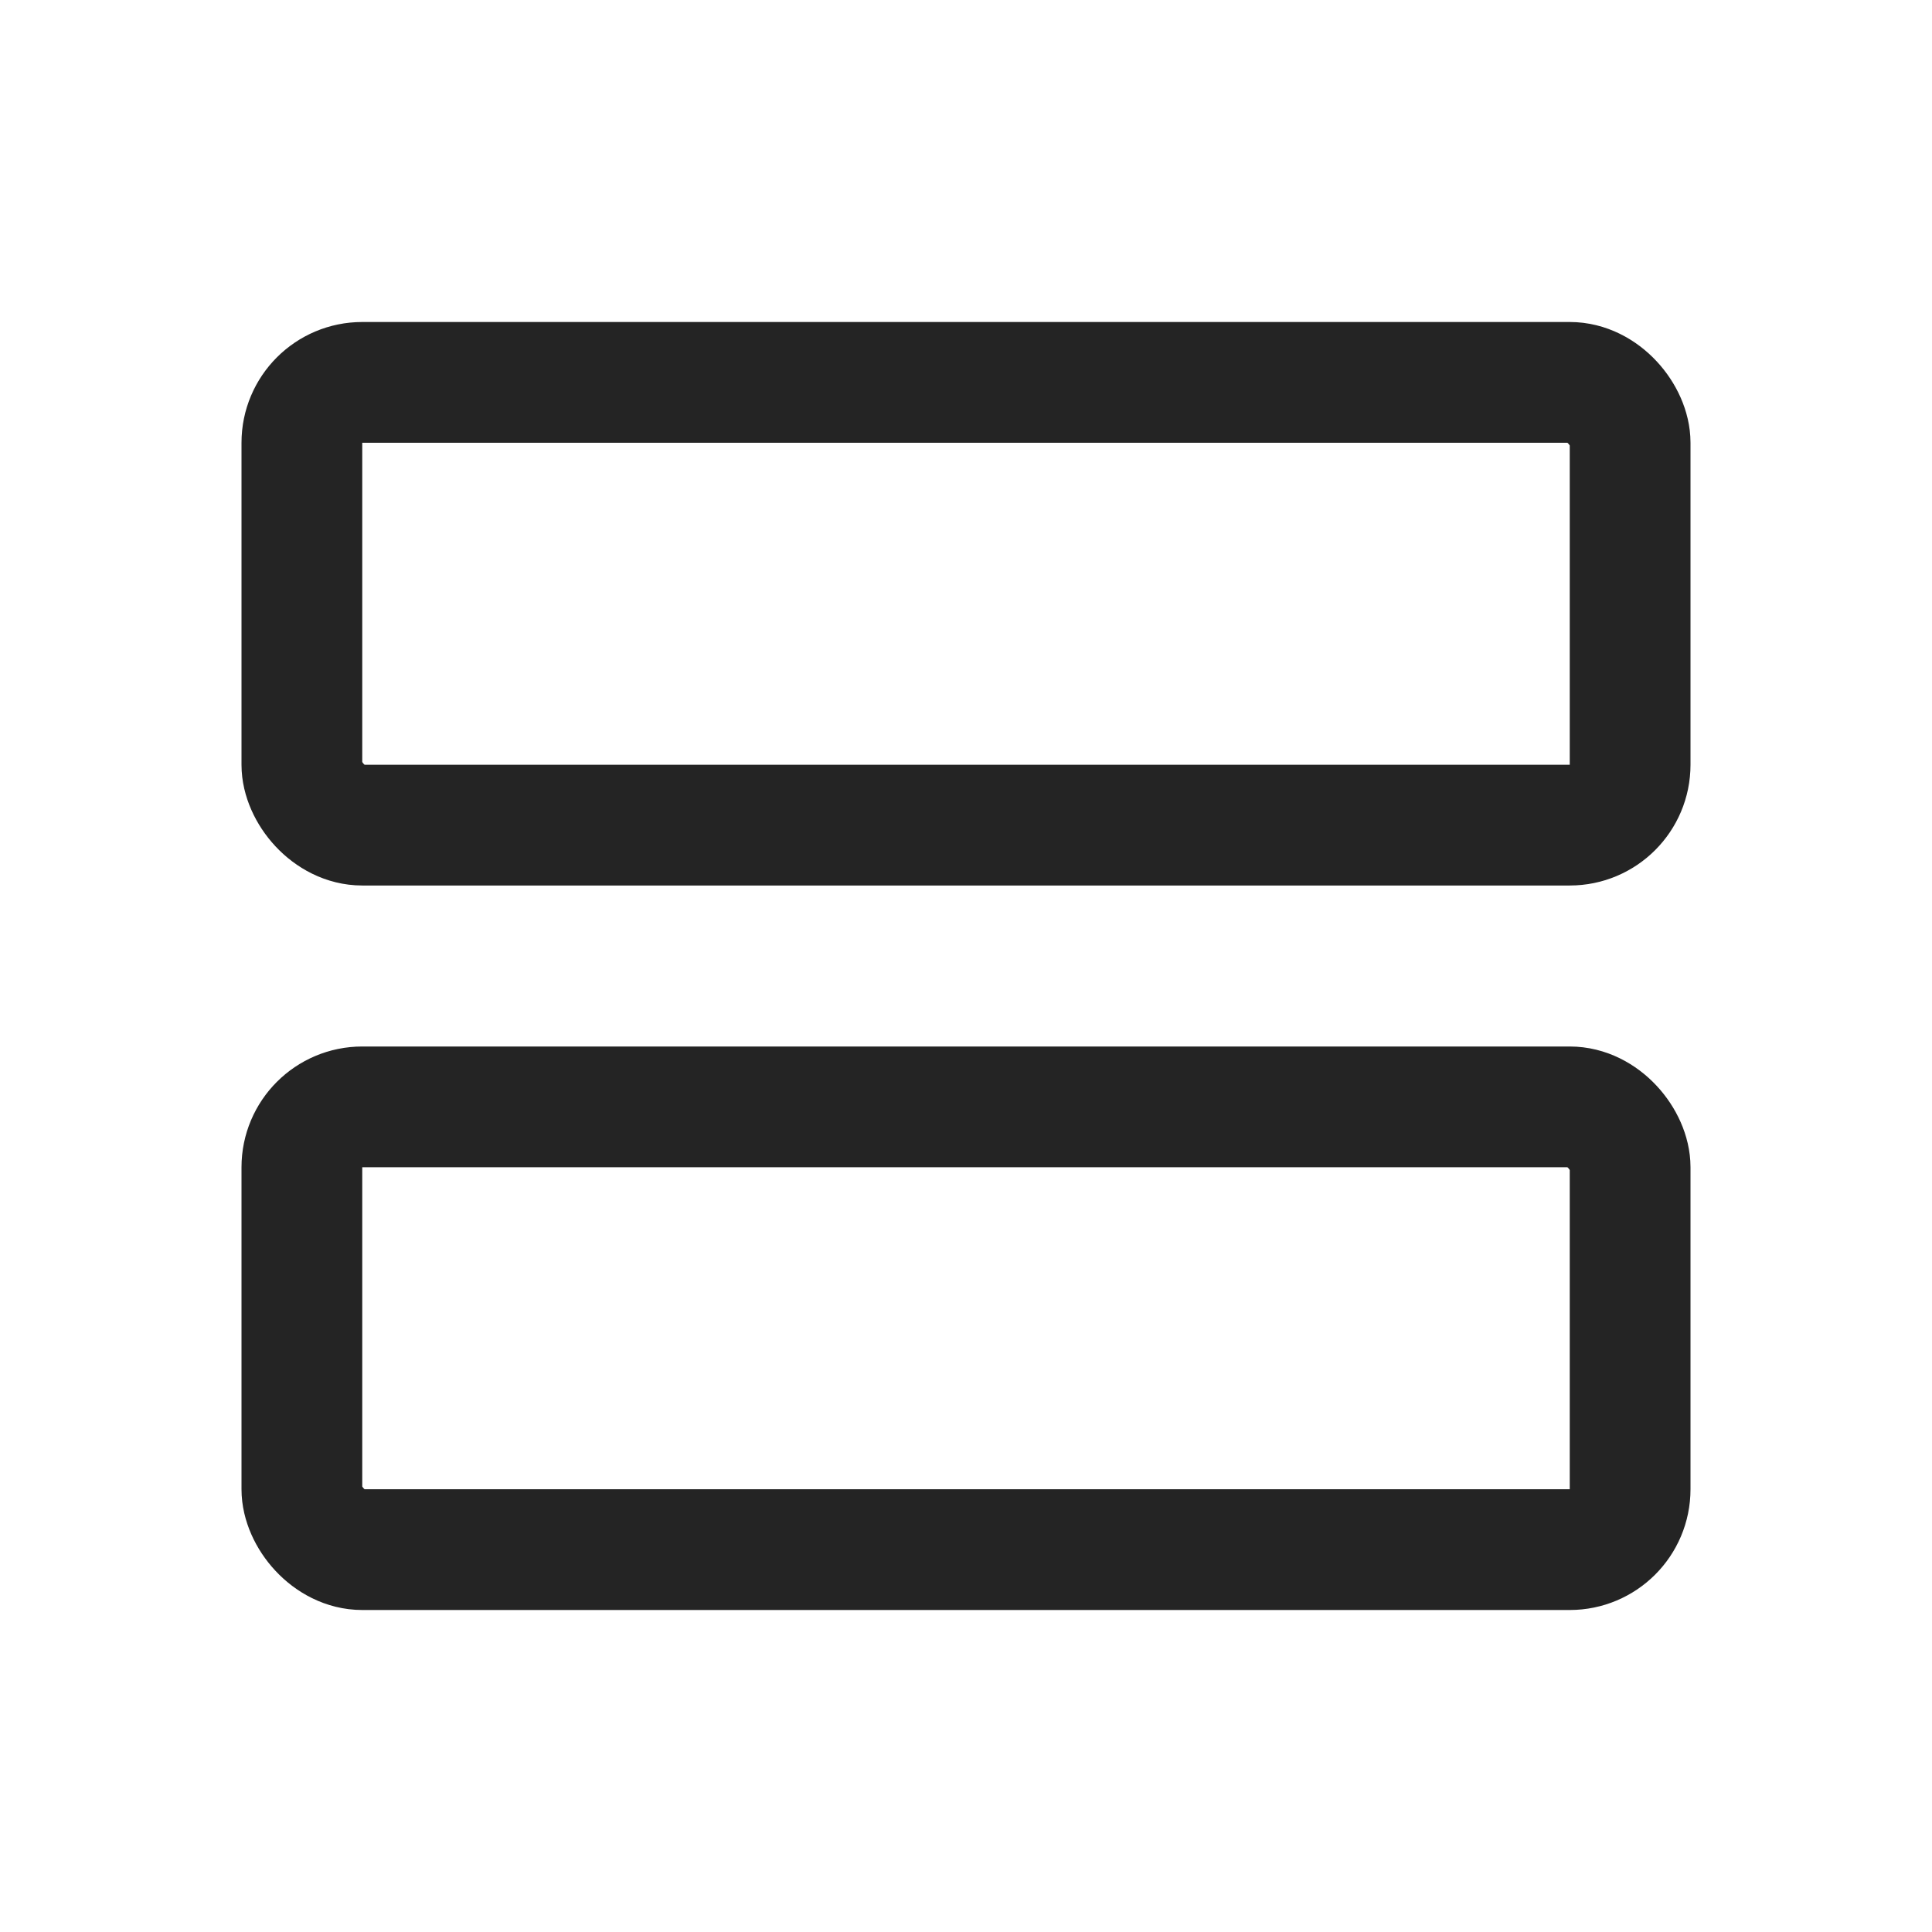
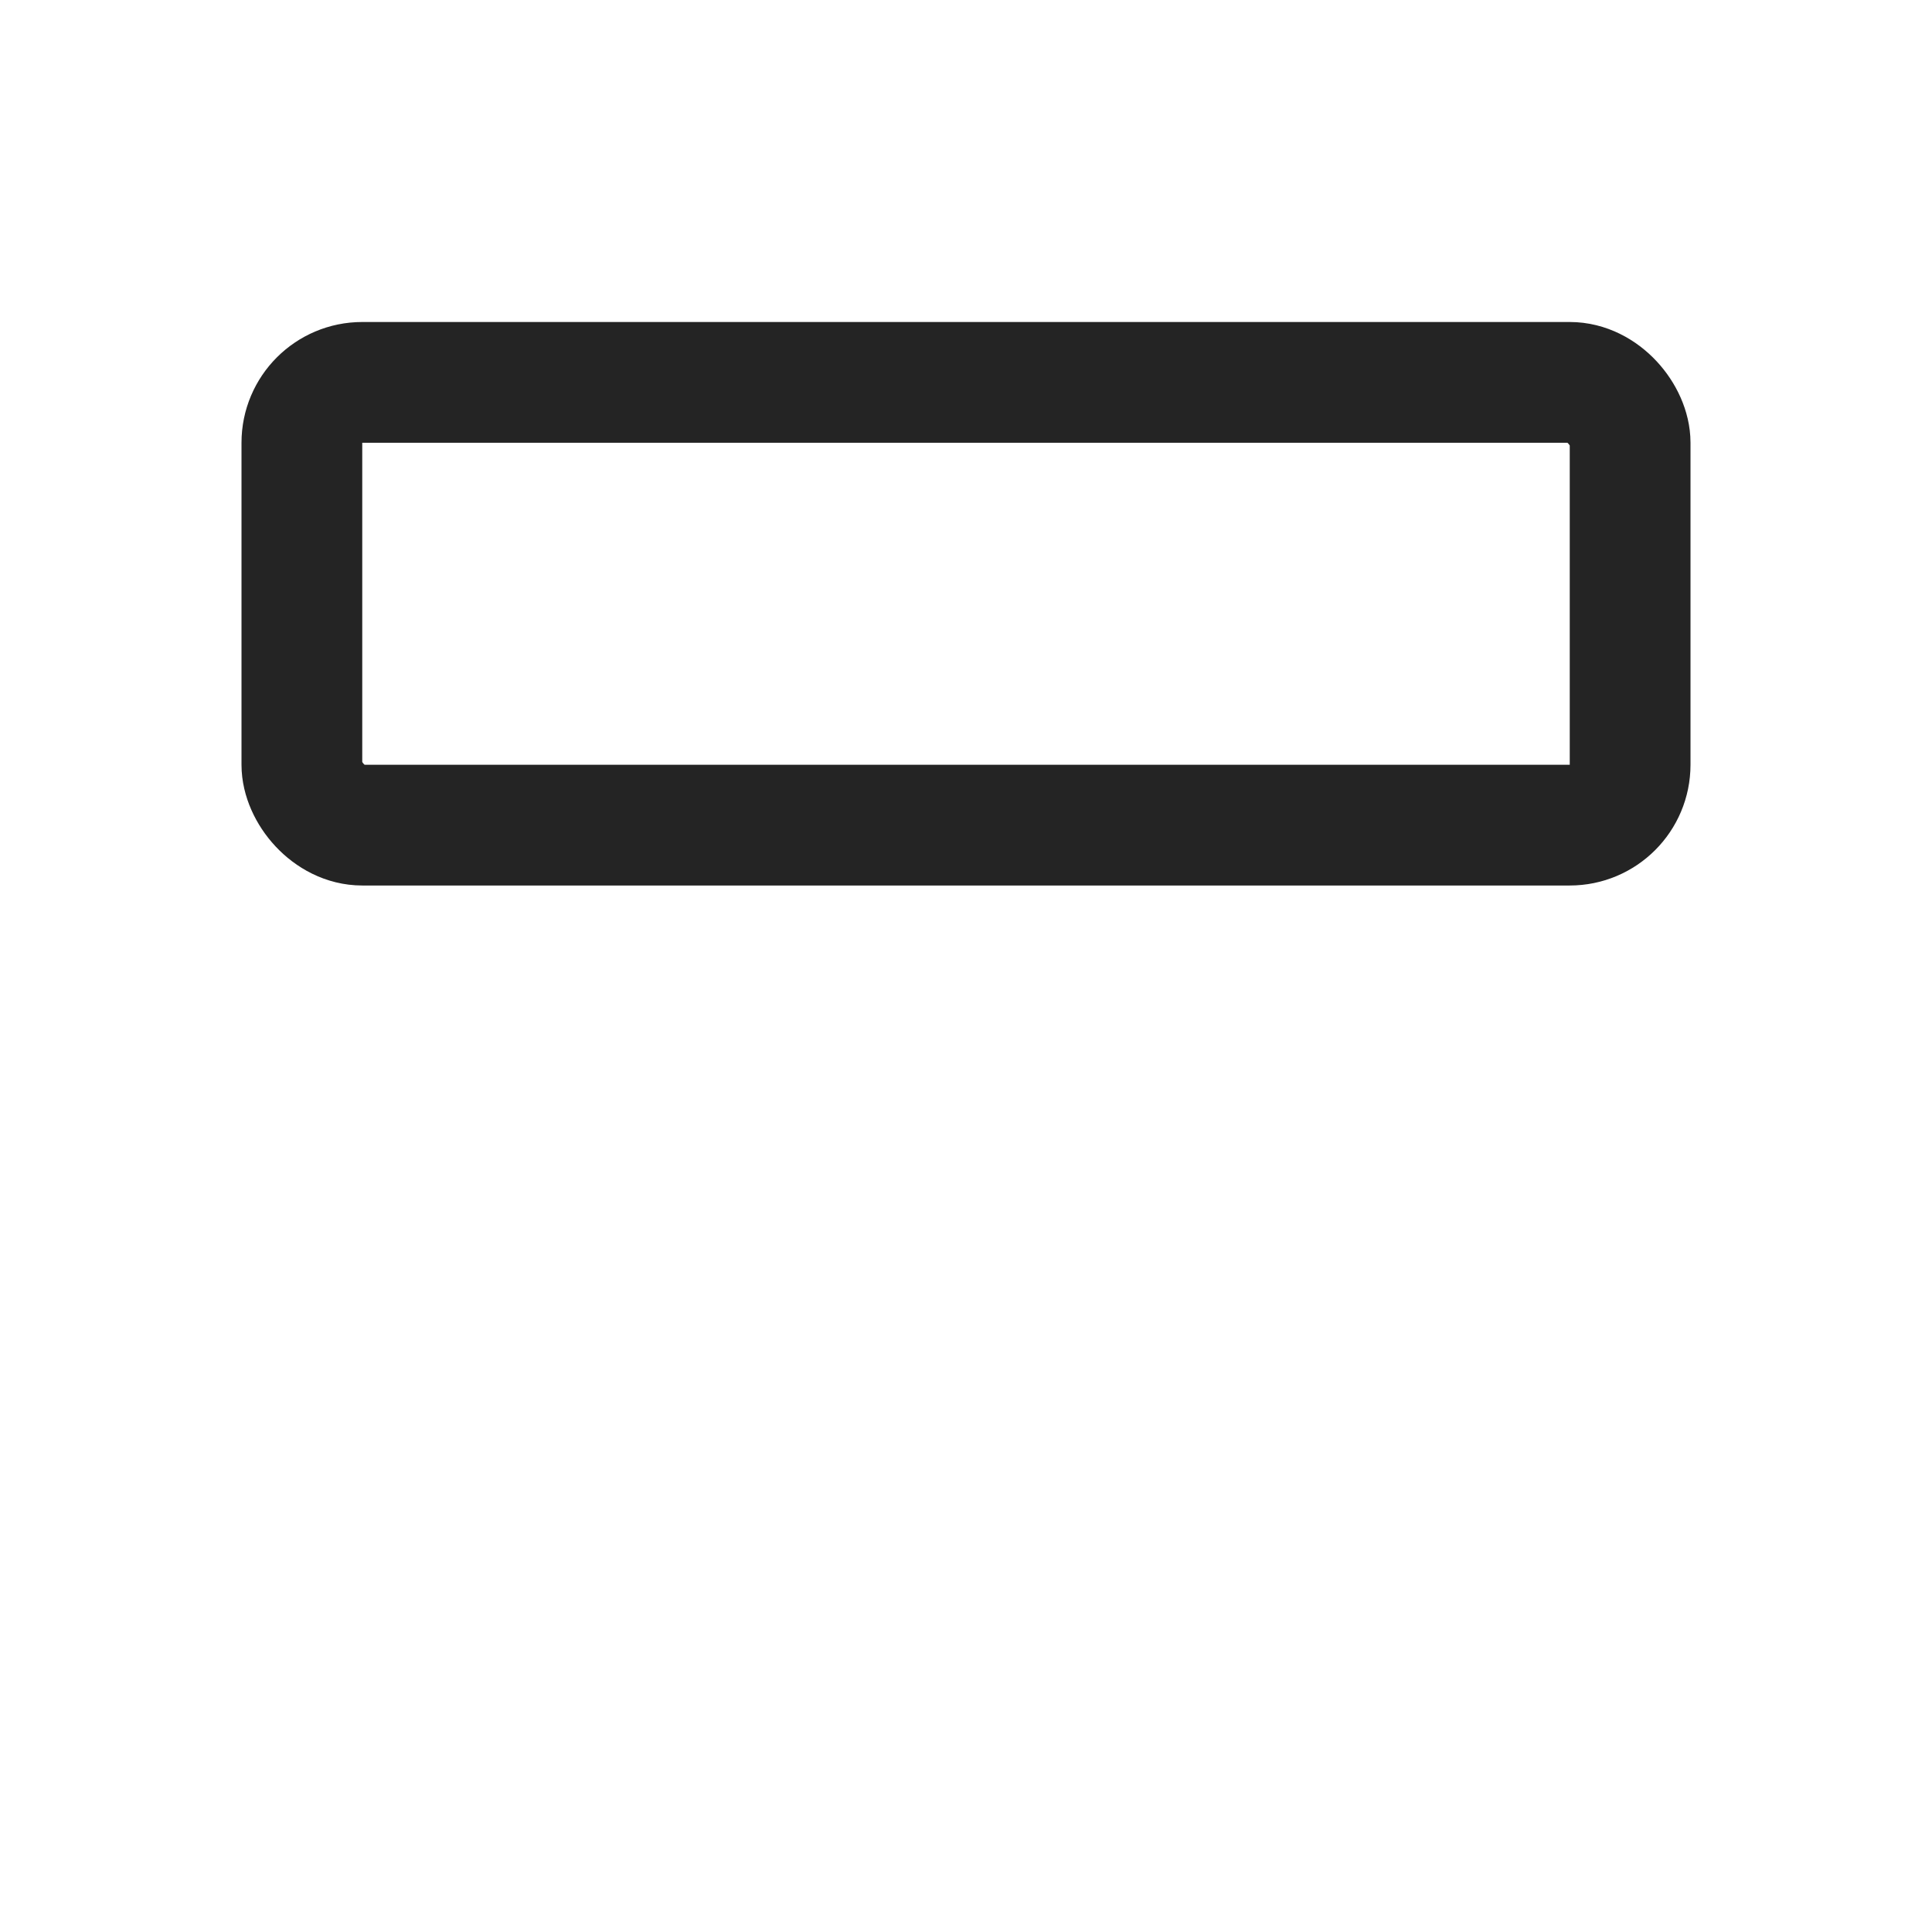
<svg xmlns="http://www.w3.org/2000/svg" width="24" height="24" viewBox="0 0 24 24" fill="none">
  <rect x="3.75" y="4.75" width="16.5" height="5.5" rx="0.75" stroke="#242424" stroke-width="1.5" />
-   <rect x="3.75" y="13.75" width="16.5" height="5.5" rx="0.75" stroke="#242424" stroke-width="1.5" />
</svg>